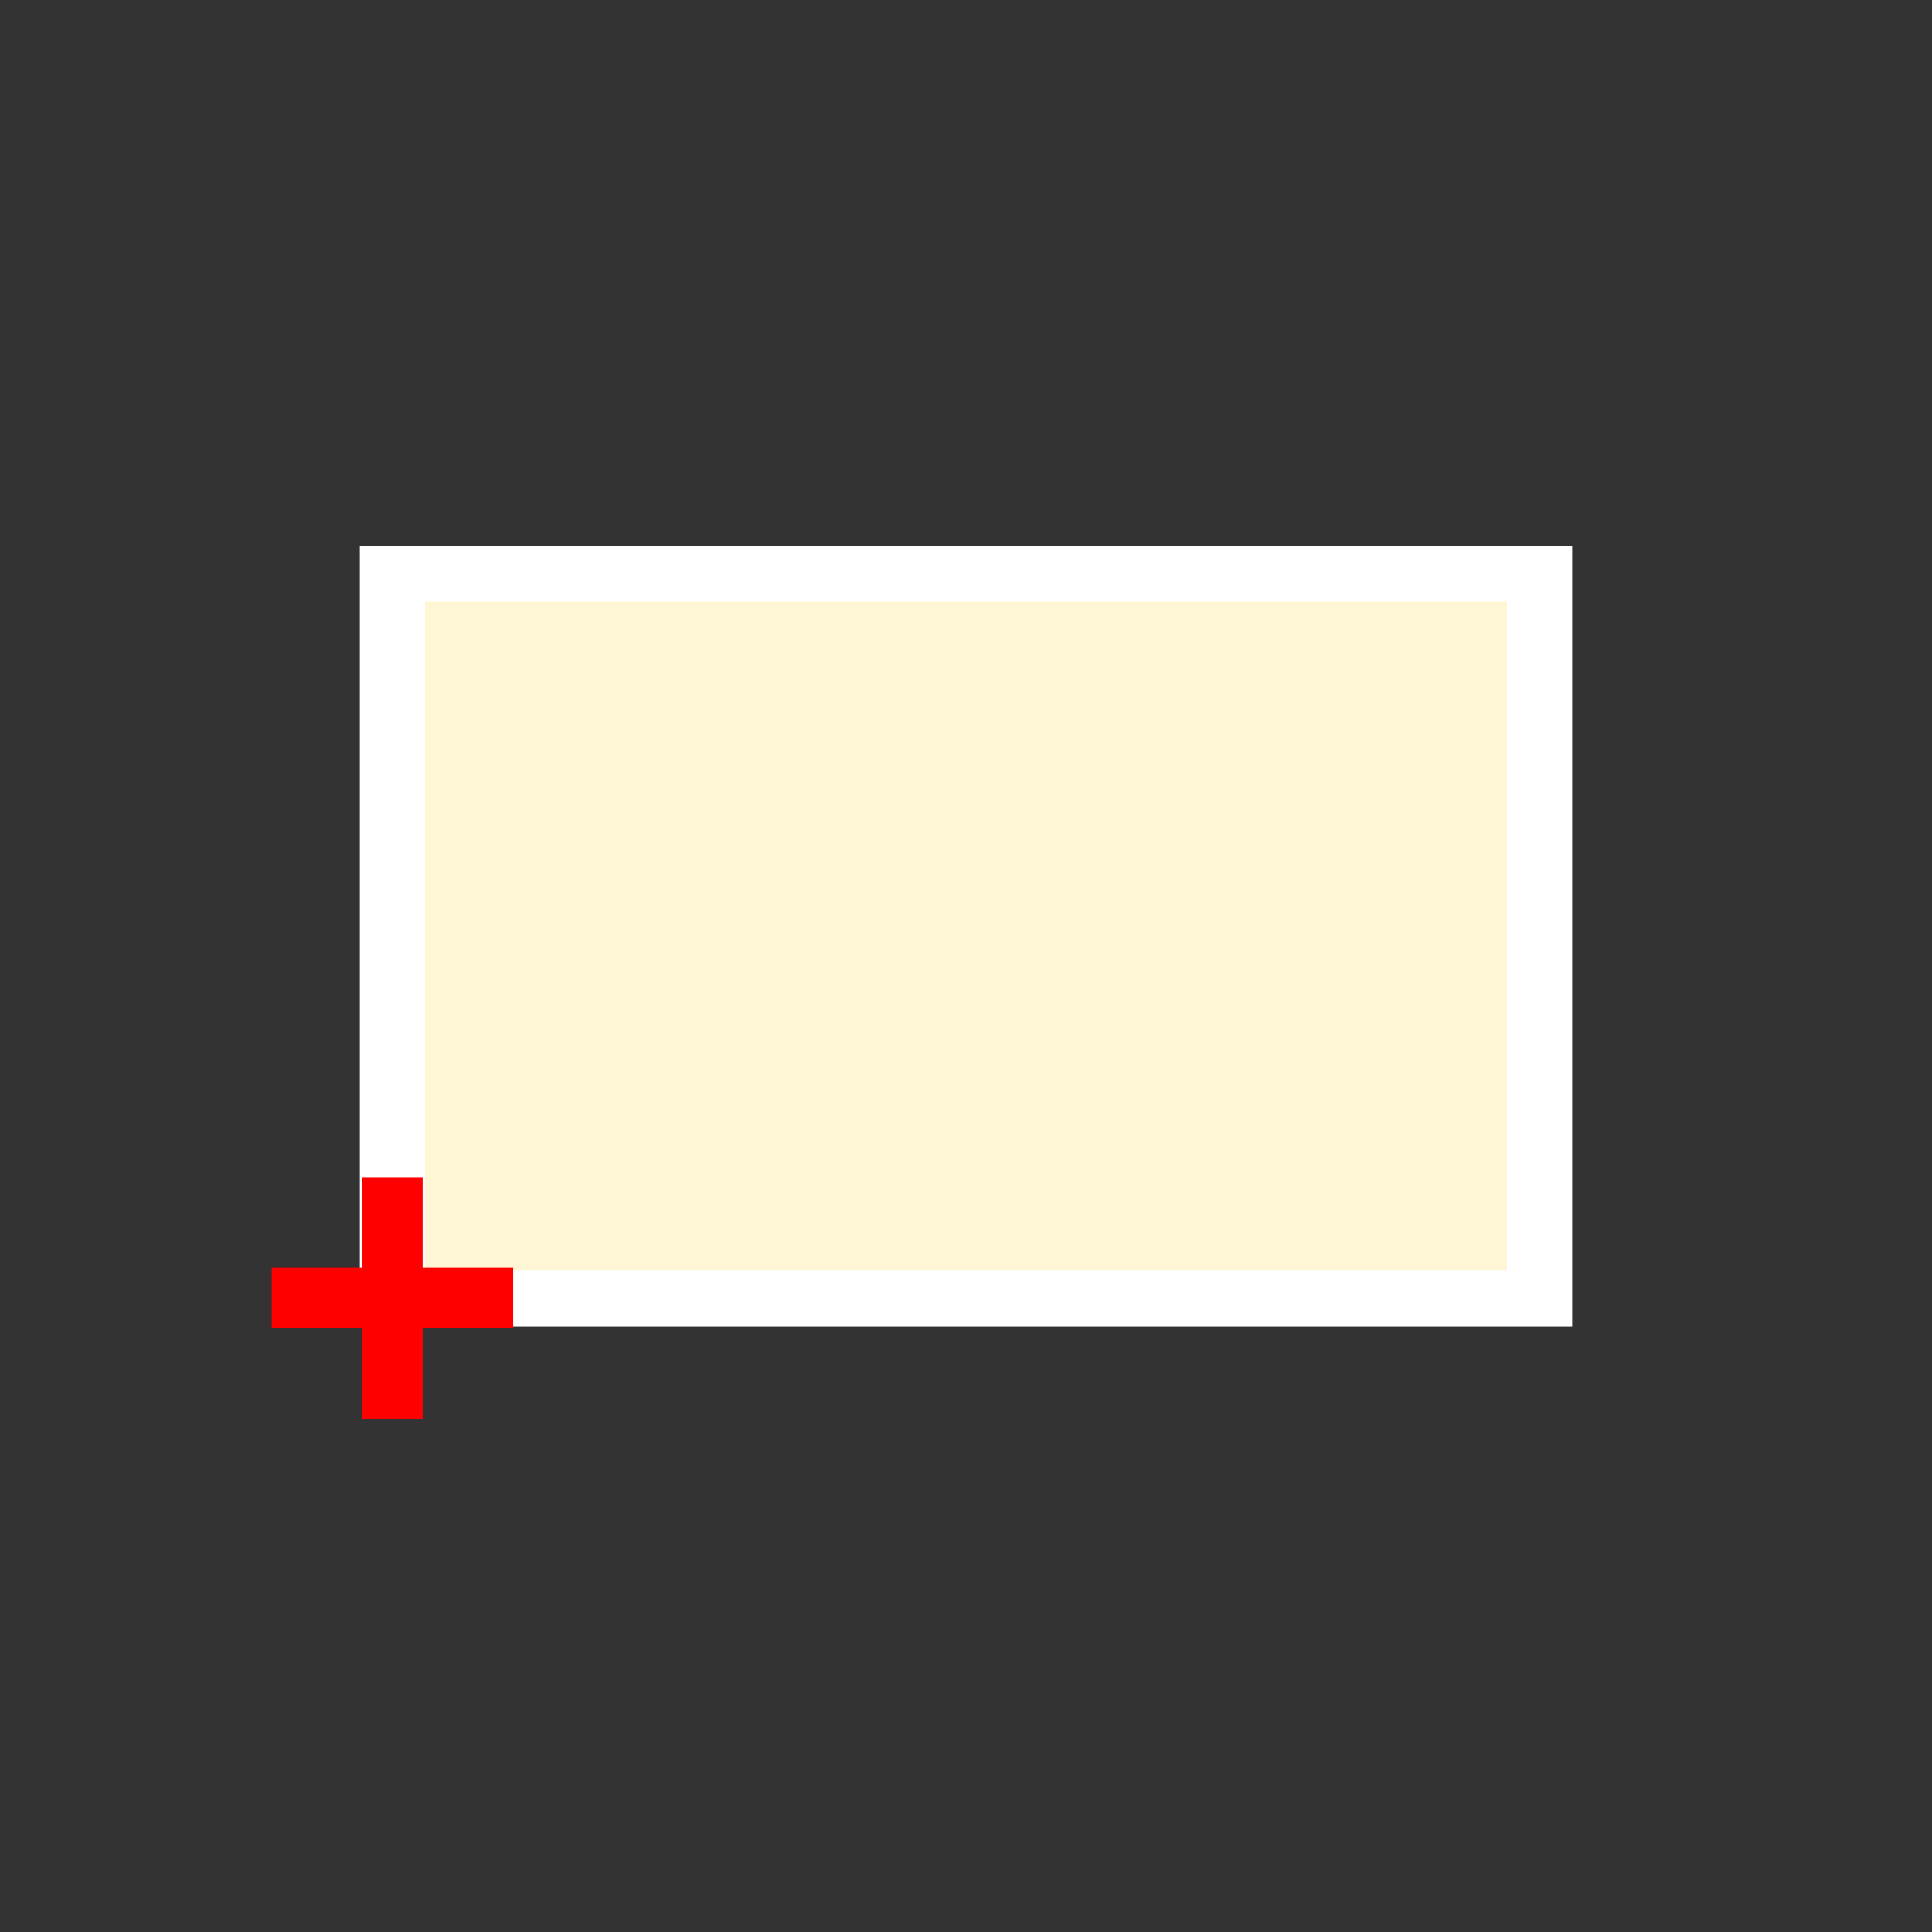
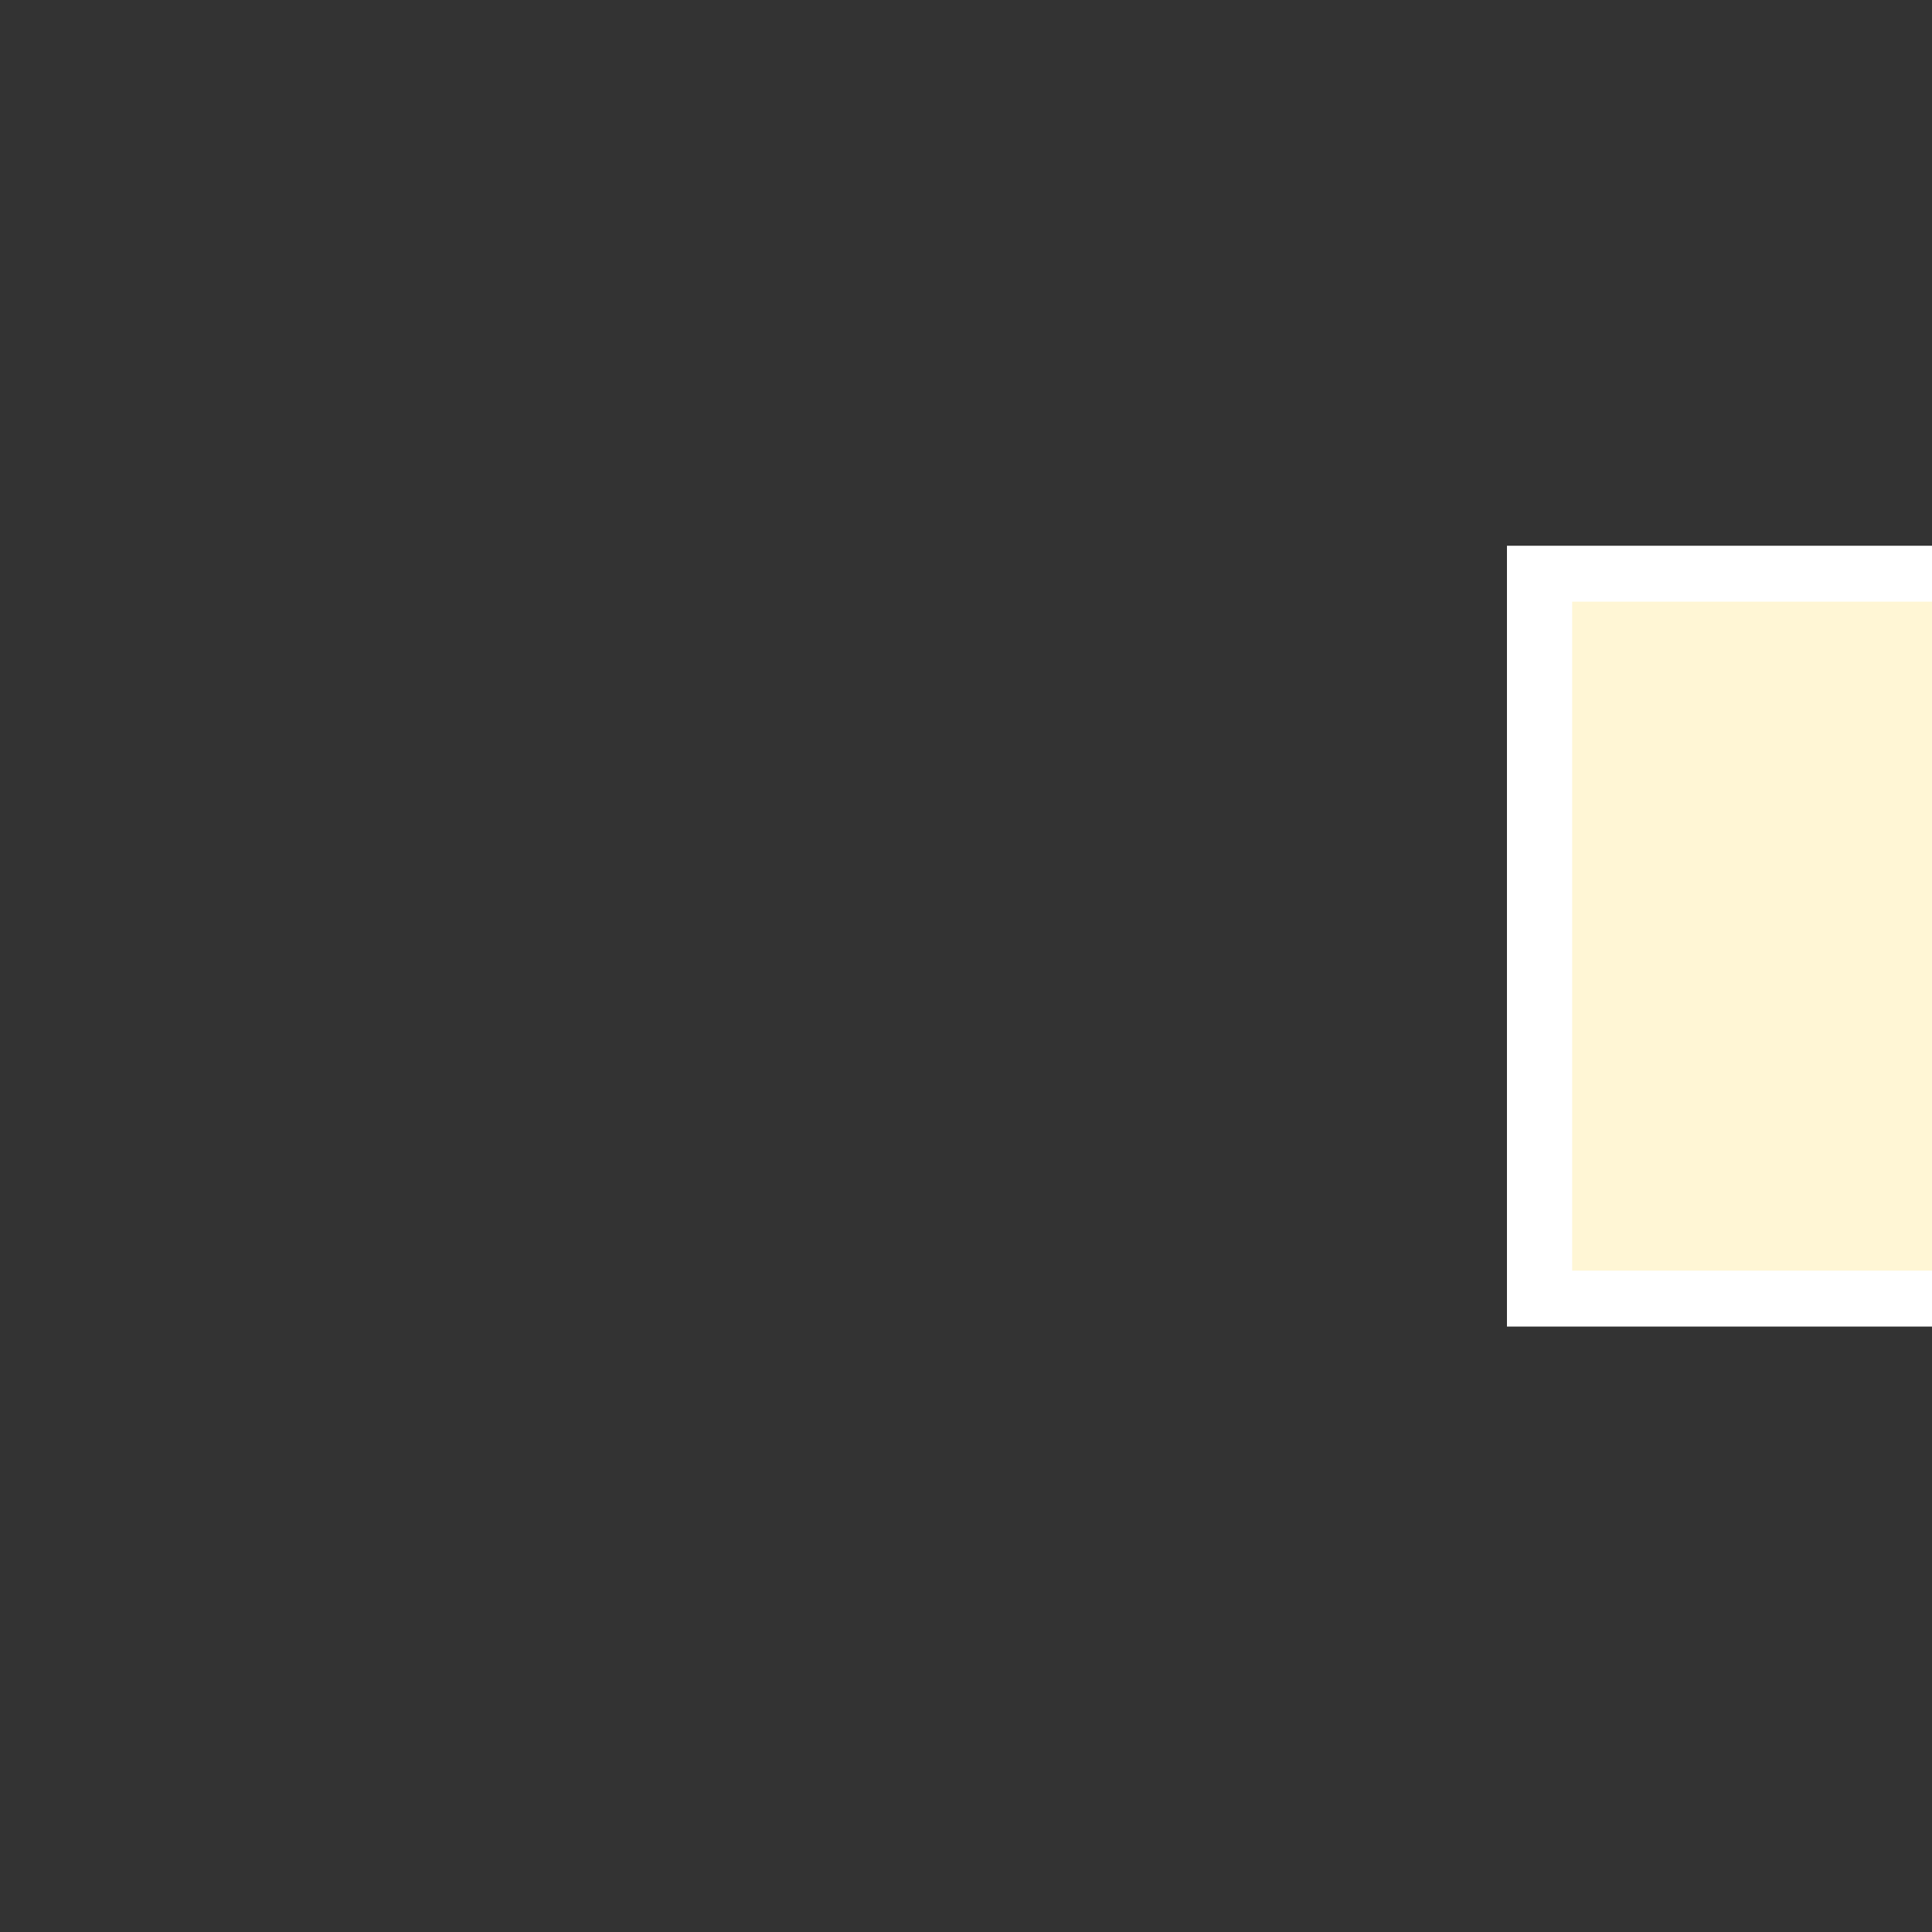
<svg xmlns="http://www.w3.org/2000/svg" viewBox="0 0 512 512">
  <rect x="0" y="0" width="512" height="512" fill="#333333" stroke="none" />
  <g transform="matrix(2 0 0 1.6-344 11.2)" style="stroke:#fff;stroke-width:8.944">
-     <path d="m376 312h-304v-224h304v224z" transform="matrix(.5 0 0 .536 188 40.857)" style="fill:#fff6d5;stroke:#fff;stroke-width:17.282" />
+     <path d="m376 312v-224h304v224z" transform="matrix(.5 0 0 .536 188 40.857)" style="fill:#fff6d5;stroke:#fff;stroke-width:17.282" />
  </g>
  <g transform="translate(32 32)" style="fill:none;stroke:#f00;stroke-width:16">
-     <path d="m72 280v64" />
-     <path d="m40 312h64" />
-   </g>
+     </g>
</svg>